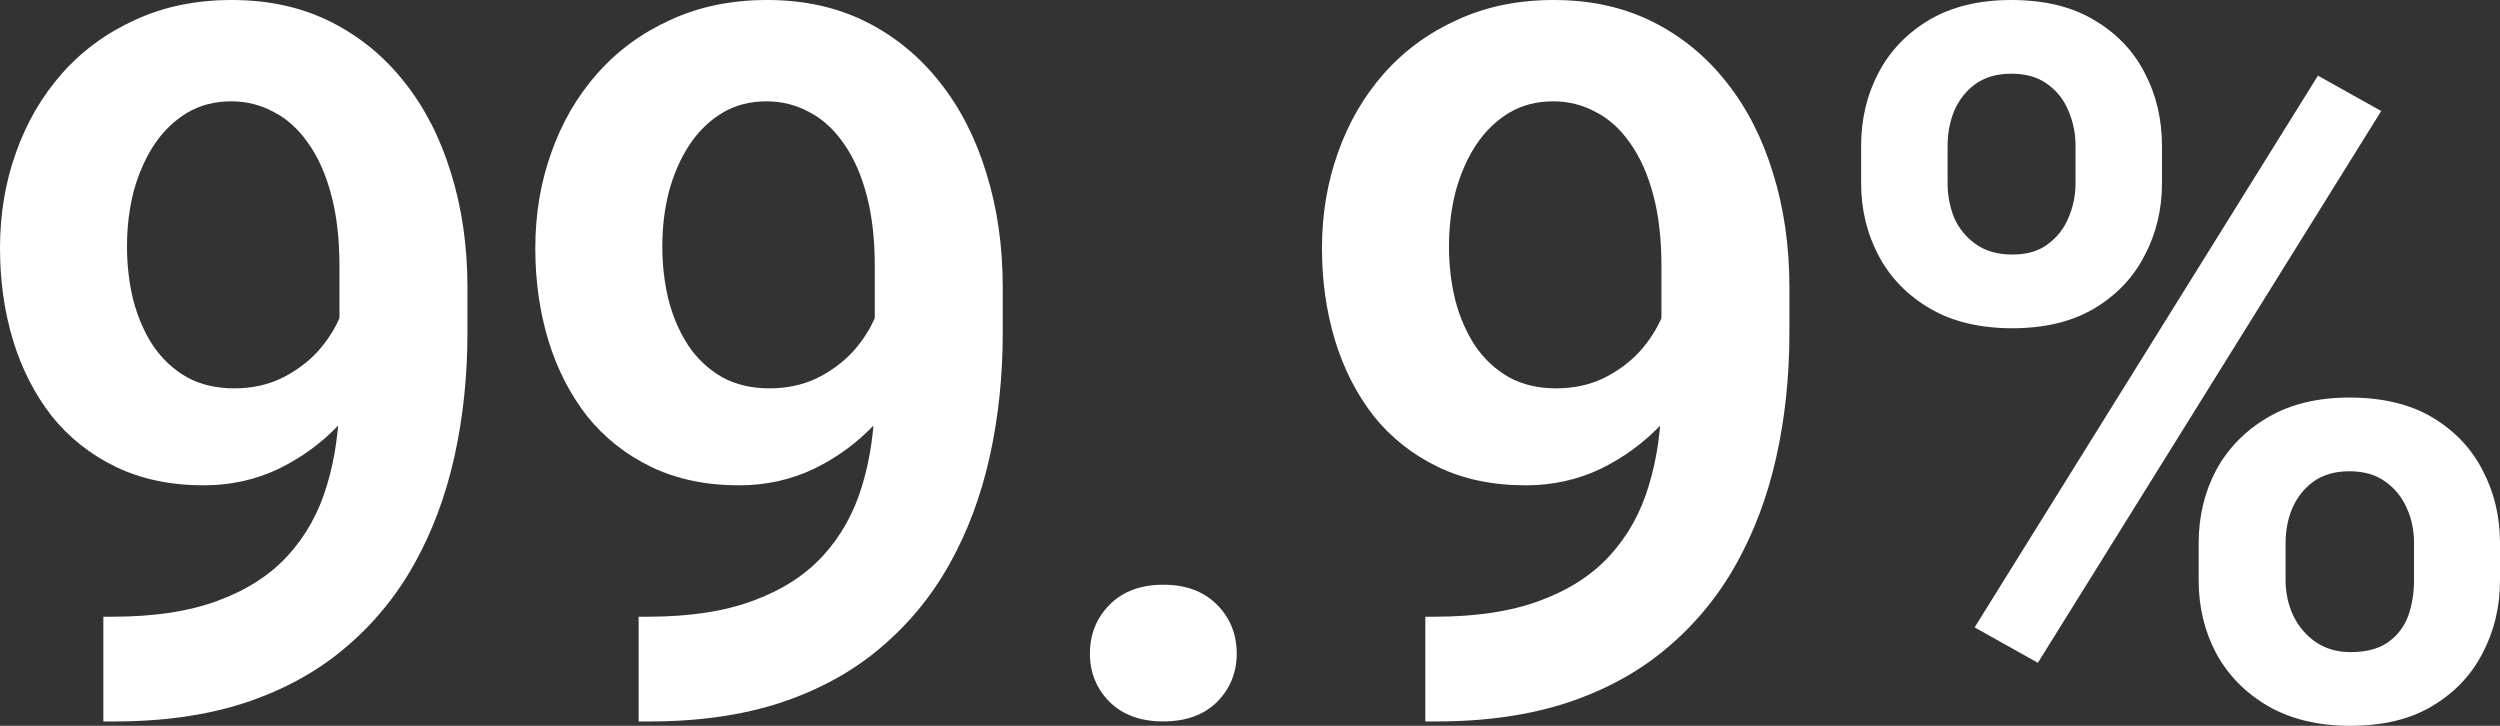
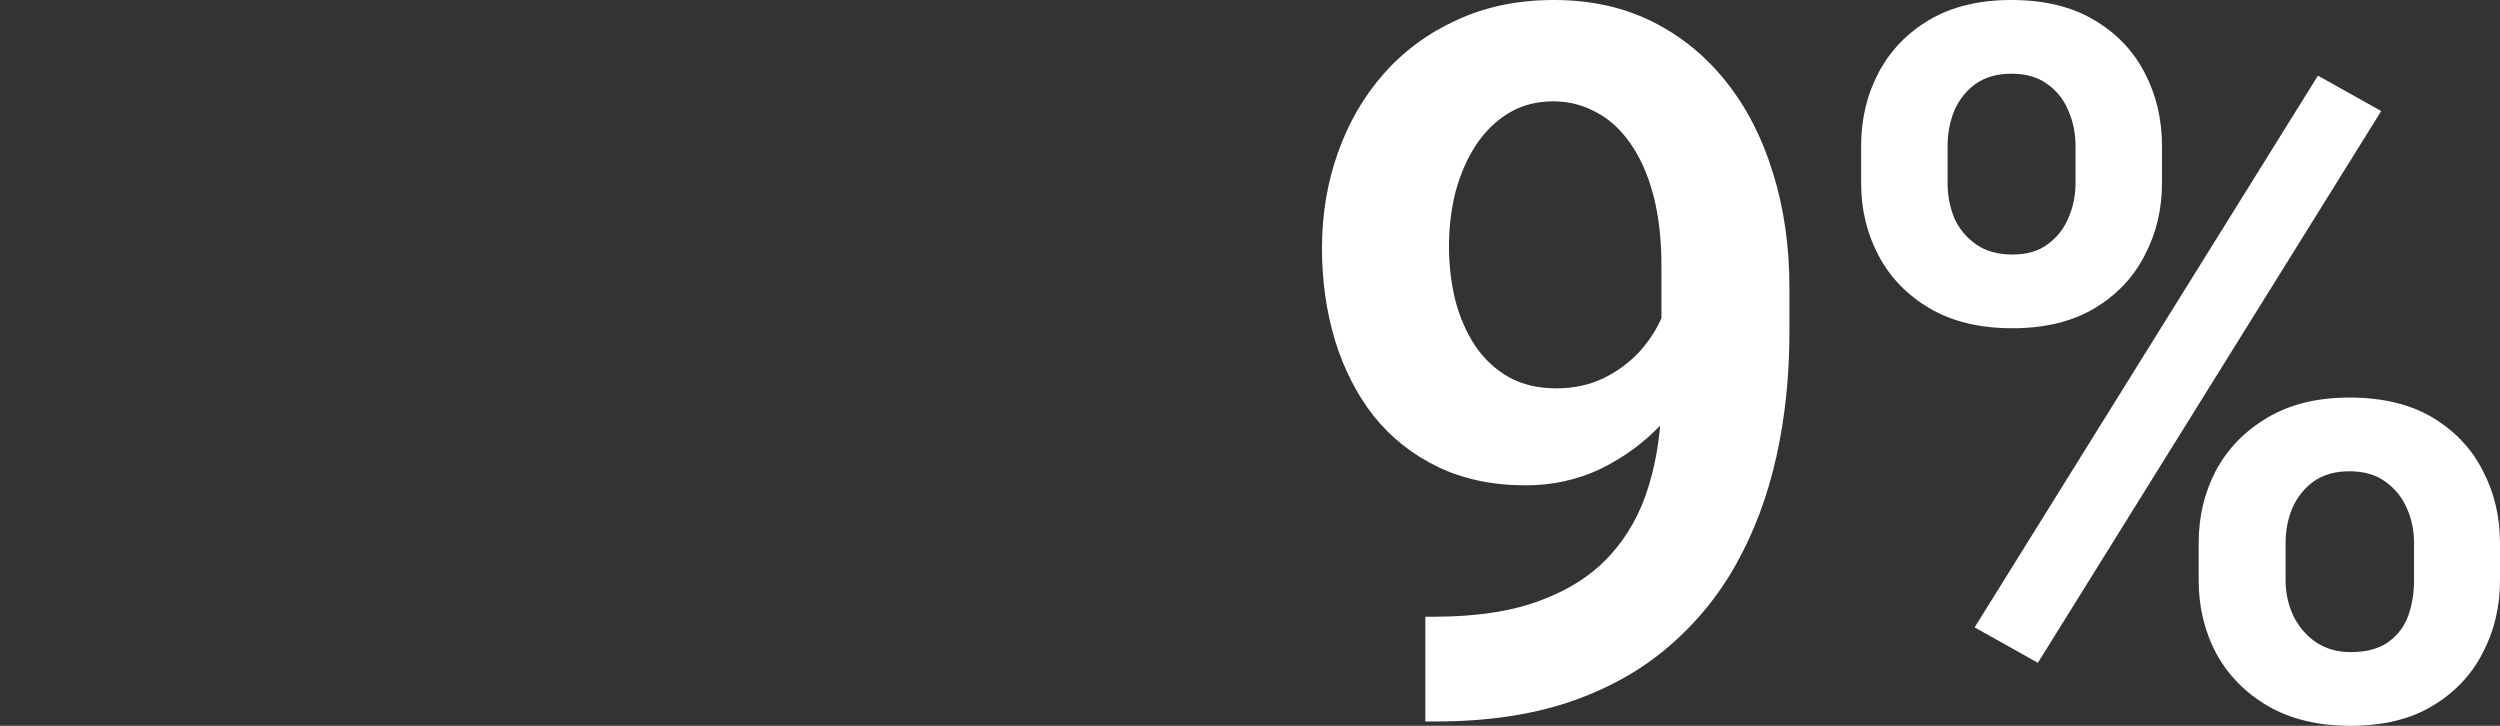
<svg xmlns="http://www.w3.org/2000/svg" width="124" height="36" viewBox="0 0 124 36" fill="none">
  <rect x="0" y="0" width="124" height="36" fill="#333333" stroke="none" />
  <path d="M92.312 9.09V7.238C92.312 5.908 92.6 4.697 93.175 3.607C93.75 2.517 94.588 1.643 95.69 0.986C96.807 0.329 98.165 0 99.761 0C101.39 0 102.755 0.329 103.857 0.986C104.975 1.643 105.813 2.517 106.372 3.607C106.947 4.697 107.234 5.908 107.234 7.238V9.09C107.234 10.389 106.947 11.583 106.372 12.673C105.813 13.764 104.983 14.637 103.881 15.295C102.779 15.952 101.422 16.281 99.809 16.281C98.197 16.281 96.831 15.952 95.713 15.295C94.596 14.637 93.75 13.764 93.175 12.673C92.6 11.583 92.312 10.389 92.312 9.09ZM96.6 7.238V9.09C96.6 9.699 96.712 10.277 96.935 10.822C97.175 11.351 97.534 11.784 98.013 12.12C98.492 12.457 99.091 12.625 99.809 12.625C100.528 12.625 101.11 12.457 101.558 12.12C102.021 11.784 102.364 11.351 102.587 10.822C102.827 10.277 102.947 9.699 102.947 9.09V7.238C102.947 6.613 102.827 6.028 102.587 5.483C102.364 4.938 102.013 4.497 101.534 4.16C101.071 3.824 100.48 3.655 99.761 3.655C99.059 3.655 98.468 3.824 97.989 4.16C97.526 4.497 97.175 4.938 96.935 5.483C96.712 6.028 96.6 6.613 96.6 7.238ZM109.054 28.786V26.934C109.054 25.619 109.342 24.417 109.916 23.327C110.507 22.236 111.362 21.363 112.479 20.705C113.597 20.048 114.946 19.719 116.527 19.719C118.172 19.719 119.545 20.048 120.647 20.705C121.748 21.363 122.579 22.236 123.137 23.327C123.712 24.417 124 25.619 124 26.934V28.786C124 30.1 123.712 31.303 123.137 32.393C122.579 33.483 121.748 34.357 120.647 35.014C119.561 35.671 118.204 36 116.575 36C114.978 36 113.613 35.671 112.479 35.014C111.362 34.357 110.507 33.483 109.916 32.393C109.342 31.303 109.054 30.1 109.054 28.786ZM113.365 26.934V28.786C113.365 29.411 113.493 29.996 113.749 30.541C114.004 31.07 114.371 31.503 114.85 31.84C115.345 32.176 115.92 32.345 116.575 32.345C117.373 32.345 118.004 32.176 118.467 31.84C118.93 31.503 119.257 31.07 119.449 30.541C119.641 29.996 119.736 29.411 119.736 28.786V26.934C119.736 26.309 119.617 25.732 119.377 25.202C119.138 24.657 118.778 24.216 118.299 23.88C117.836 23.543 117.245 23.375 116.527 23.375C115.824 23.375 115.234 23.543 114.755 23.88C114.292 24.216 113.94 24.657 113.701 25.202C113.477 25.732 113.365 26.309 113.365 26.934ZM118.108 5.507L101.079 32.874L97.941 31.118L114.97 3.752L118.108 5.507Z" fill="white" />
  <path d="M70.696 30.589H71.151C73.211 30.589 74.951 30.325 76.372 29.796C77.809 29.267 78.967 28.521 79.845 27.559C80.739 26.581 81.386 25.419 81.785 24.072C82.2 22.709 82.408 21.202 82.408 19.551V13.202C82.408 11.856 82.272 10.677 82.001 9.667C81.729 8.641 81.346 7.784 80.851 7.094C80.372 6.405 79.805 5.892 79.15 5.555C78.496 5.202 77.793 5.026 77.043 5.026C76.213 5.026 75.478 5.218 74.839 5.603C74.201 5.988 73.658 6.517 73.211 7.19C72.78 7.848 72.444 8.609 72.205 9.475C71.981 10.341 71.869 11.255 71.869 12.216C71.869 13.146 71.973 14.036 72.181 14.886C72.404 15.736 72.732 16.489 73.163 17.146C73.61 17.804 74.169 18.325 74.839 18.709C75.51 19.078 76.292 19.262 77.186 19.262C78.033 19.262 78.799 19.102 79.486 18.782C80.188 18.445 80.795 18.004 81.306 17.459C81.817 16.898 82.208 16.281 82.48 15.607C82.767 14.918 82.927 14.22 82.959 13.515L85.186 14.477C85.186 15.647 84.939 16.802 84.444 17.94C83.965 19.078 83.286 20.112 82.408 21.042C81.546 21.956 80.54 22.693 79.39 23.255C78.24 23.8 77.003 24.072 75.678 24.072C74.033 24.072 72.58 23.767 71.319 23.158C70.057 22.549 68.995 21.707 68.133 20.633C67.287 19.543 66.648 18.293 66.217 16.882C65.786 15.455 65.57 13.932 65.57 12.313C65.57 10.629 65.834 9.05 66.361 7.575C66.888 6.084 67.646 4.778 68.636 3.655C69.642 2.517 70.856 1.627 72.277 0.986C73.698 0.329 75.294 0 77.067 0C78.903 0 80.54 0.361 81.977 1.082C83.414 1.804 84.635 2.806 85.641 4.088C86.647 5.355 87.414 6.854 87.941 8.585C88.483 10.317 88.755 12.208 88.755 14.261V16.497C88.755 18.661 88.539 20.713 88.108 22.653C87.677 24.593 87.014 26.365 86.12 27.968C85.226 29.571 84.084 30.958 82.695 32.128C81.322 33.299 79.677 34.204 77.761 34.846C75.861 35.471 73.69 35.784 71.247 35.784H70.696V30.589Z" fill="white" />
-   <path d="M54.06 32.417C54.06 31.455 54.387 30.645 55.042 29.988C55.697 29.331 56.583 29.002 57.701 29.002C58.818 29.002 59.705 29.331 60.359 29.988C61.014 30.645 61.341 31.455 61.341 32.417C61.341 33.363 61.014 34.164 60.359 34.822C59.705 35.463 58.818 35.783 57.701 35.783C56.583 35.783 55.697 35.463 55.042 34.822C54.387 34.164 54.06 33.363 54.06 32.417Z" fill="white" />
-   <path d="M31.677 30.589H32.132C34.192 30.589 35.932 30.325 37.353 29.796C38.79 29.267 39.948 28.521 40.826 27.559C41.72 26.581 42.367 25.419 42.766 24.072C43.181 22.709 43.389 21.202 43.389 19.551V13.202C43.389 11.856 43.253 10.677 42.982 9.667C42.71 8.641 42.327 7.784 41.832 7.094C41.353 6.405 40.786 5.892 40.132 5.555C39.477 5.202 38.774 5.026 38.024 5.026C37.194 5.026 36.459 5.218 35.82 5.603C35.182 5.988 34.639 6.517 34.192 7.19C33.761 7.848 33.425 8.609 33.186 9.475C32.962 10.341 32.85 11.255 32.85 12.216C32.85 13.146 32.954 14.036 33.162 14.886C33.385 15.736 33.713 16.489 34.144 17.146C34.591 17.804 35.15 18.325 35.82 18.709C36.491 19.078 37.273 19.262 38.167 19.262C39.014 19.262 39.78 19.102 40.467 18.782C41.169 18.445 41.776 18.004 42.287 17.459C42.798 16.898 43.189 16.281 43.461 15.607C43.748 14.918 43.908 14.22 43.94 13.515L46.167 14.477C46.167 15.647 45.92 16.802 45.425 17.94C44.946 19.078 44.267 20.112 43.389 21.042C42.527 21.956 41.521 22.693 40.371 23.255C39.221 23.8 37.984 24.072 36.659 24.072C35.014 24.072 33.561 23.767 32.3 23.158C31.038 22.549 29.976 21.707 29.114 20.633C28.268 19.543 27.629 18.293 27.198 16.882C26.767 15.455 26.551 13.932 26.551 12.313C26.551 10.629 26.815 9.05 27.342 7.575C27.869 6.084 28.627 4.778 29.617 3.655C30.623 2.517 31.837 1.627 33.258 0.986C34.679 0.329 36.275 0 38.048 0C39.884 0 41.521 0.361 42.958 1.082C44.395 1.804 45.616 2.806 46.622 4.088C47.628 5.355 48.395 6.854 48.922 8.585C49.464 10.317 49.736 12.208 49.736 14.261V16.497C49.736 18.661 49.52 20.713 49.089 22.653C48.658 24.593 47.995 26.365 47.101 27.968C46.207 29.571 45.065 30.958 43.676 32.128C42.303 33.299 40.658 34.204 38.742 34.846C36.842 35.471 34.671 35.784 32.228 35.784H31.677V30.589Z" fill="white" />
-   <path d="M5.126 30.589H5.581C7.64 30.589 9.381 30.325 10.802 29.796C12.239 29.267 13.397 28.521 14.275 27.559C15.169 26.581 15.816 25.419 16.215 24.072C16.63 22.709 16.837 21.202 16.837 19.551V13.202C16.837 11.856 16.702 10.677 16.43 9.667C16.159 8.641 15.776 7.784 15.281 7.094C14.802 6.405 14.235 5.892 13.58 5.555C12.925 5.202 12.223 5.026 11.473 5.026C10.642 5.026 9.908 5.218 9.269 5.603C8.63 5.988 8.087 6.517 7.64 7.19C7.209 7.848 6.874 8.609 6.634 9.475C6.411 10.341 6.299 11.255 6.299 12.216C6.299 13.146 6.403 14.036 6.61 14.886C6.834 15.736 7.161 16.489 7.592 17.146C8.04 17.804 8.598 18.325 9.269 18.709C9.94 19.078 10.722 19.262 11.616 19.262C12.463 19.262 13.229 19.102 13.915 18.782C14.618 18.445 15.225 18.004 15.736 17.459C16.247 16.898 16.638 16.281 16.909 15.607C17.197 14.918 17.357 14.22 17.388 13.515L19.616 14.477C19.616 15.647 19.368 16.802 18.873 17.94C18.394 19.078 17.716 20.112 16.837 21.042C15.975 21.956 14.969 22.693 13.82 23.255C12.67 23.8 11.433 24.072 10.107 24.072C8.463 24.072 7.01 23.767 5.748 23.158C4.487 22.549 3.425 21.707 2.563 20.633C1.716 19.543 1.078 18.293 0.647 16.882C0.216 15.455 0 13.932 0 12.313C0 10.629 0.263 9.05 0.79 7.575C1.317 6.084 2.076 4.778 3.066 3.655C4.072 2.517 5.285 1.627 6.706 0.986C8.127 0.329 9.724 0 11.496 0C13.333 0 14.969 0.361 16.406 1.082C17.843 1.804 19.065 2.806 20.071 4.088C21.077 5.355 21.843 6.854 22.37 8.585C22.913 10.317 23.185 12.208 23.185 14.261V16.497C23.185 18.661 22.969 20.713 22.538 22.653C22.107 24.593 21.444 26.365 20.55 27.968C19.656 29.571 18.514 30.958 17.125 32.128C15.752 33.299 14.107 34.204 12.191 34.846C10.291 35.471 8.119 35.784 5.676 35.784H5.126V30.589Z" fill="white" />
</svg>